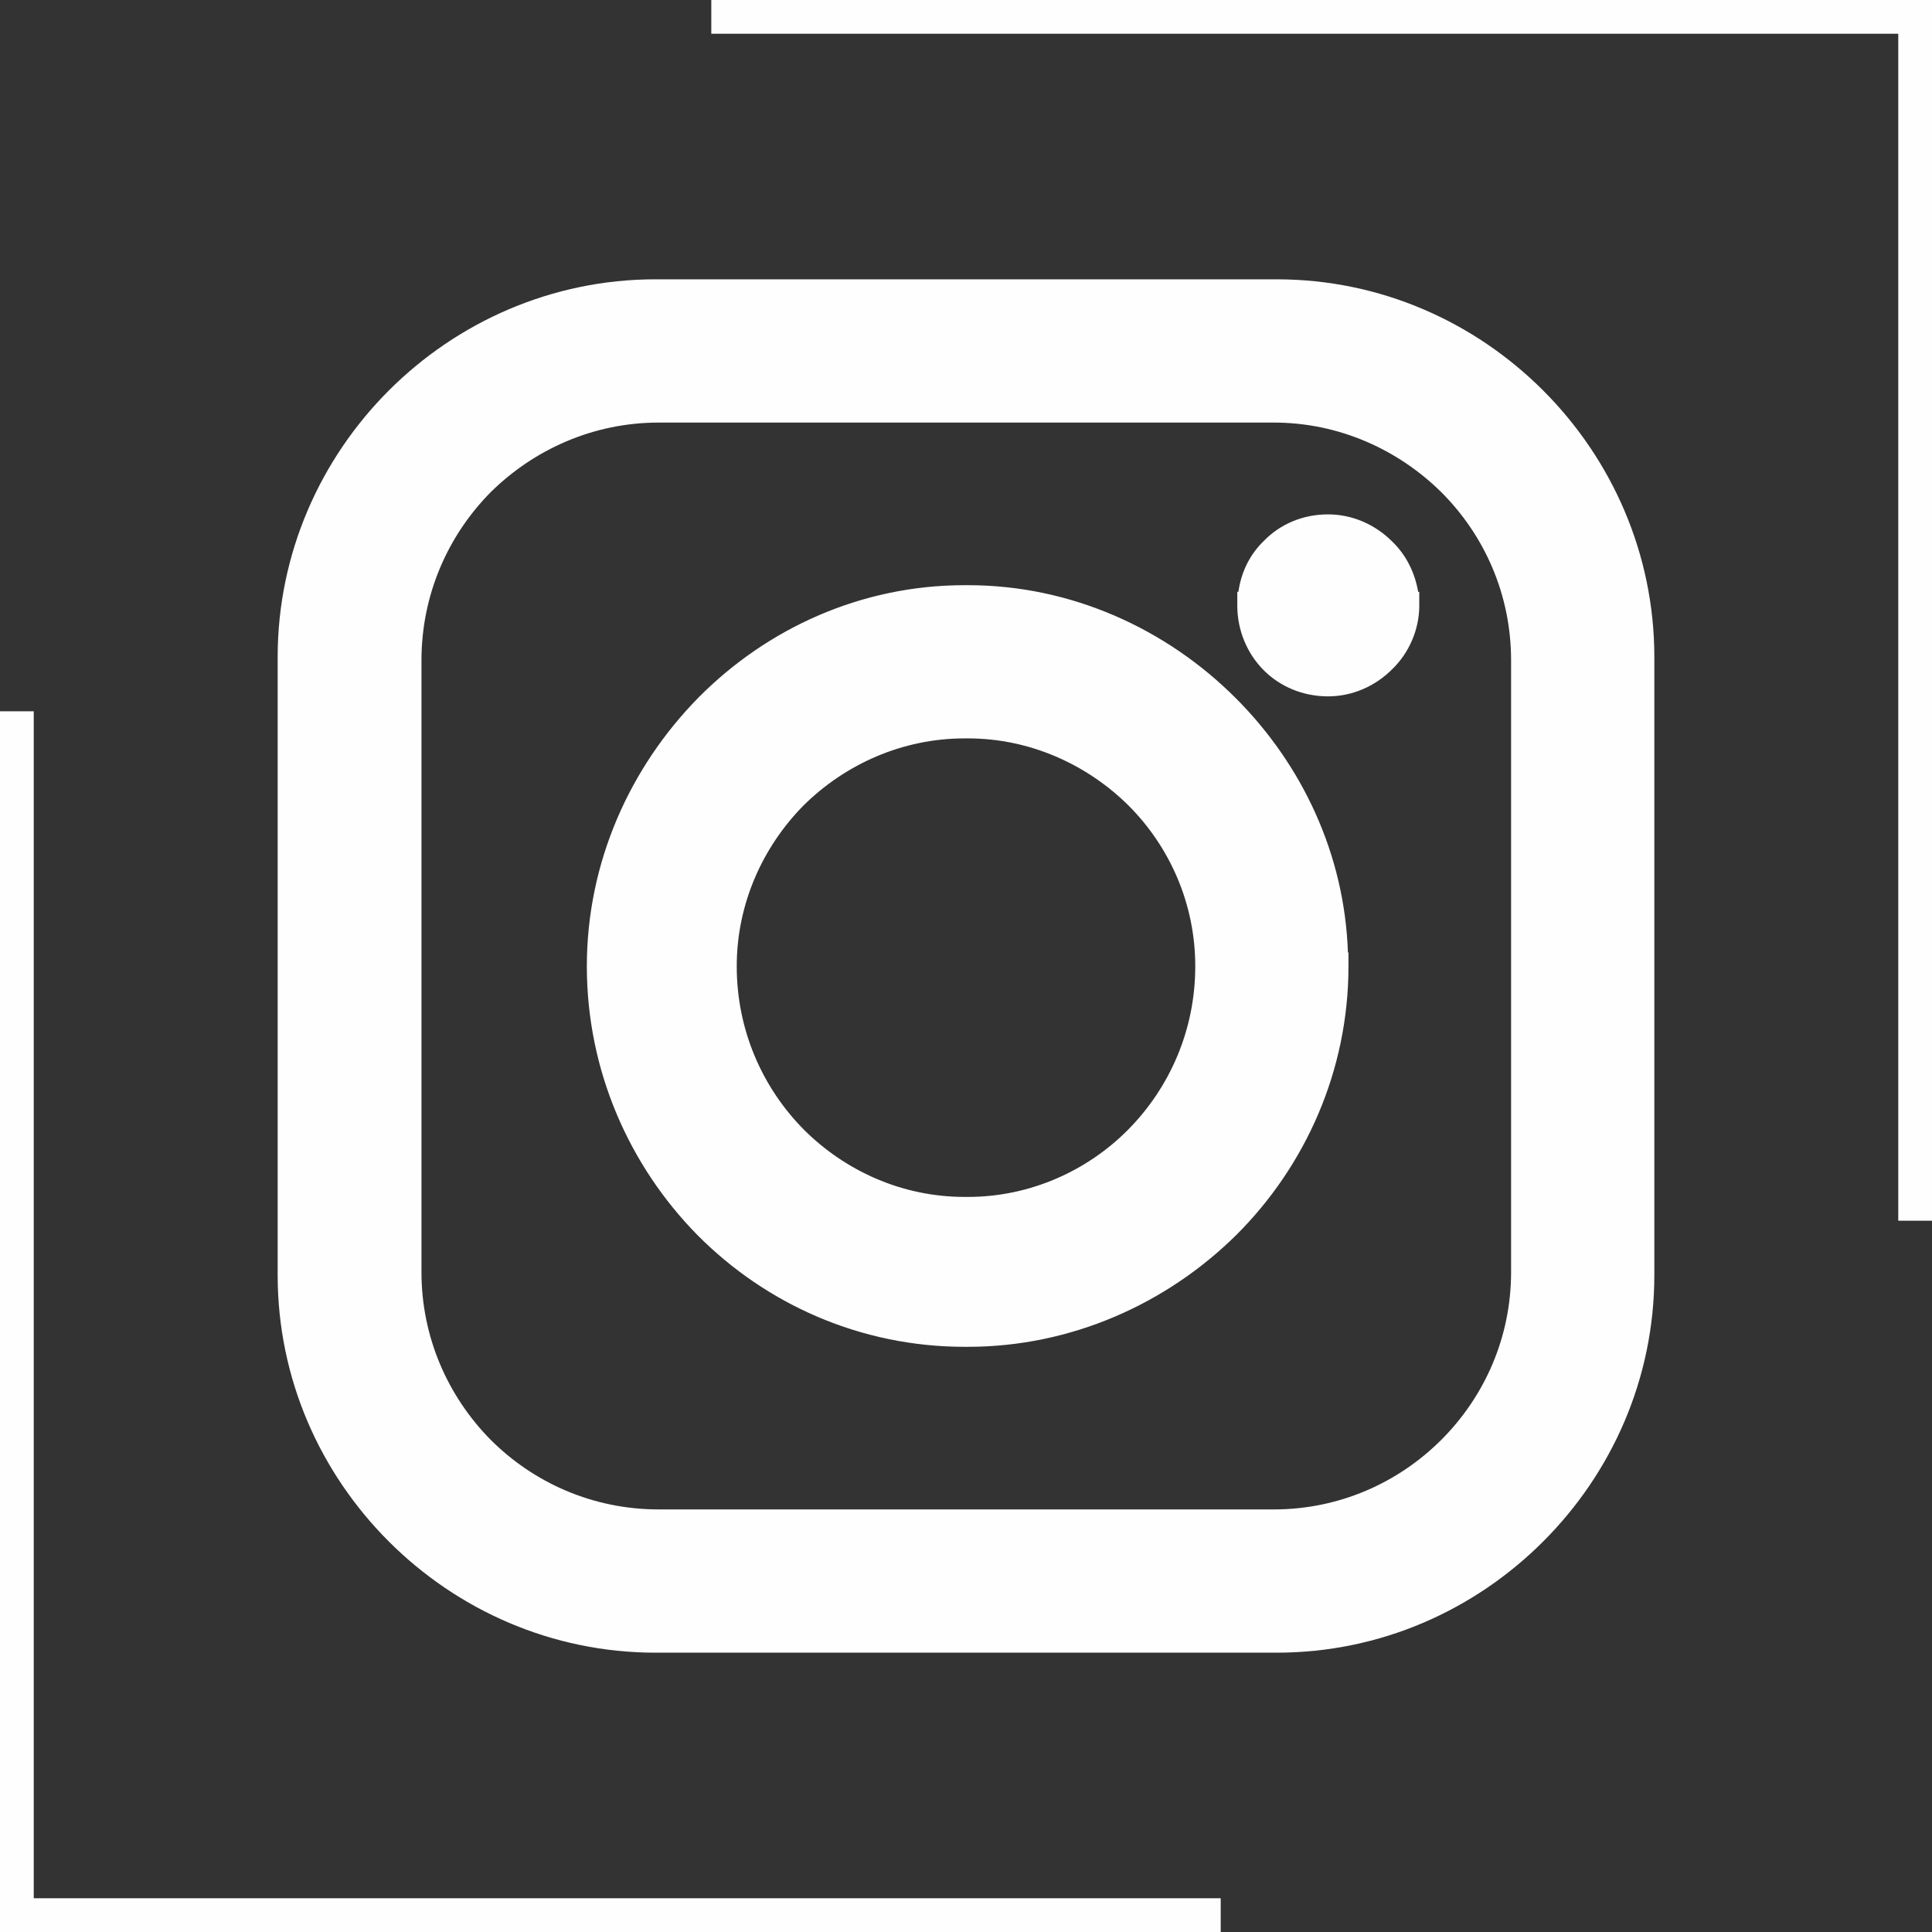
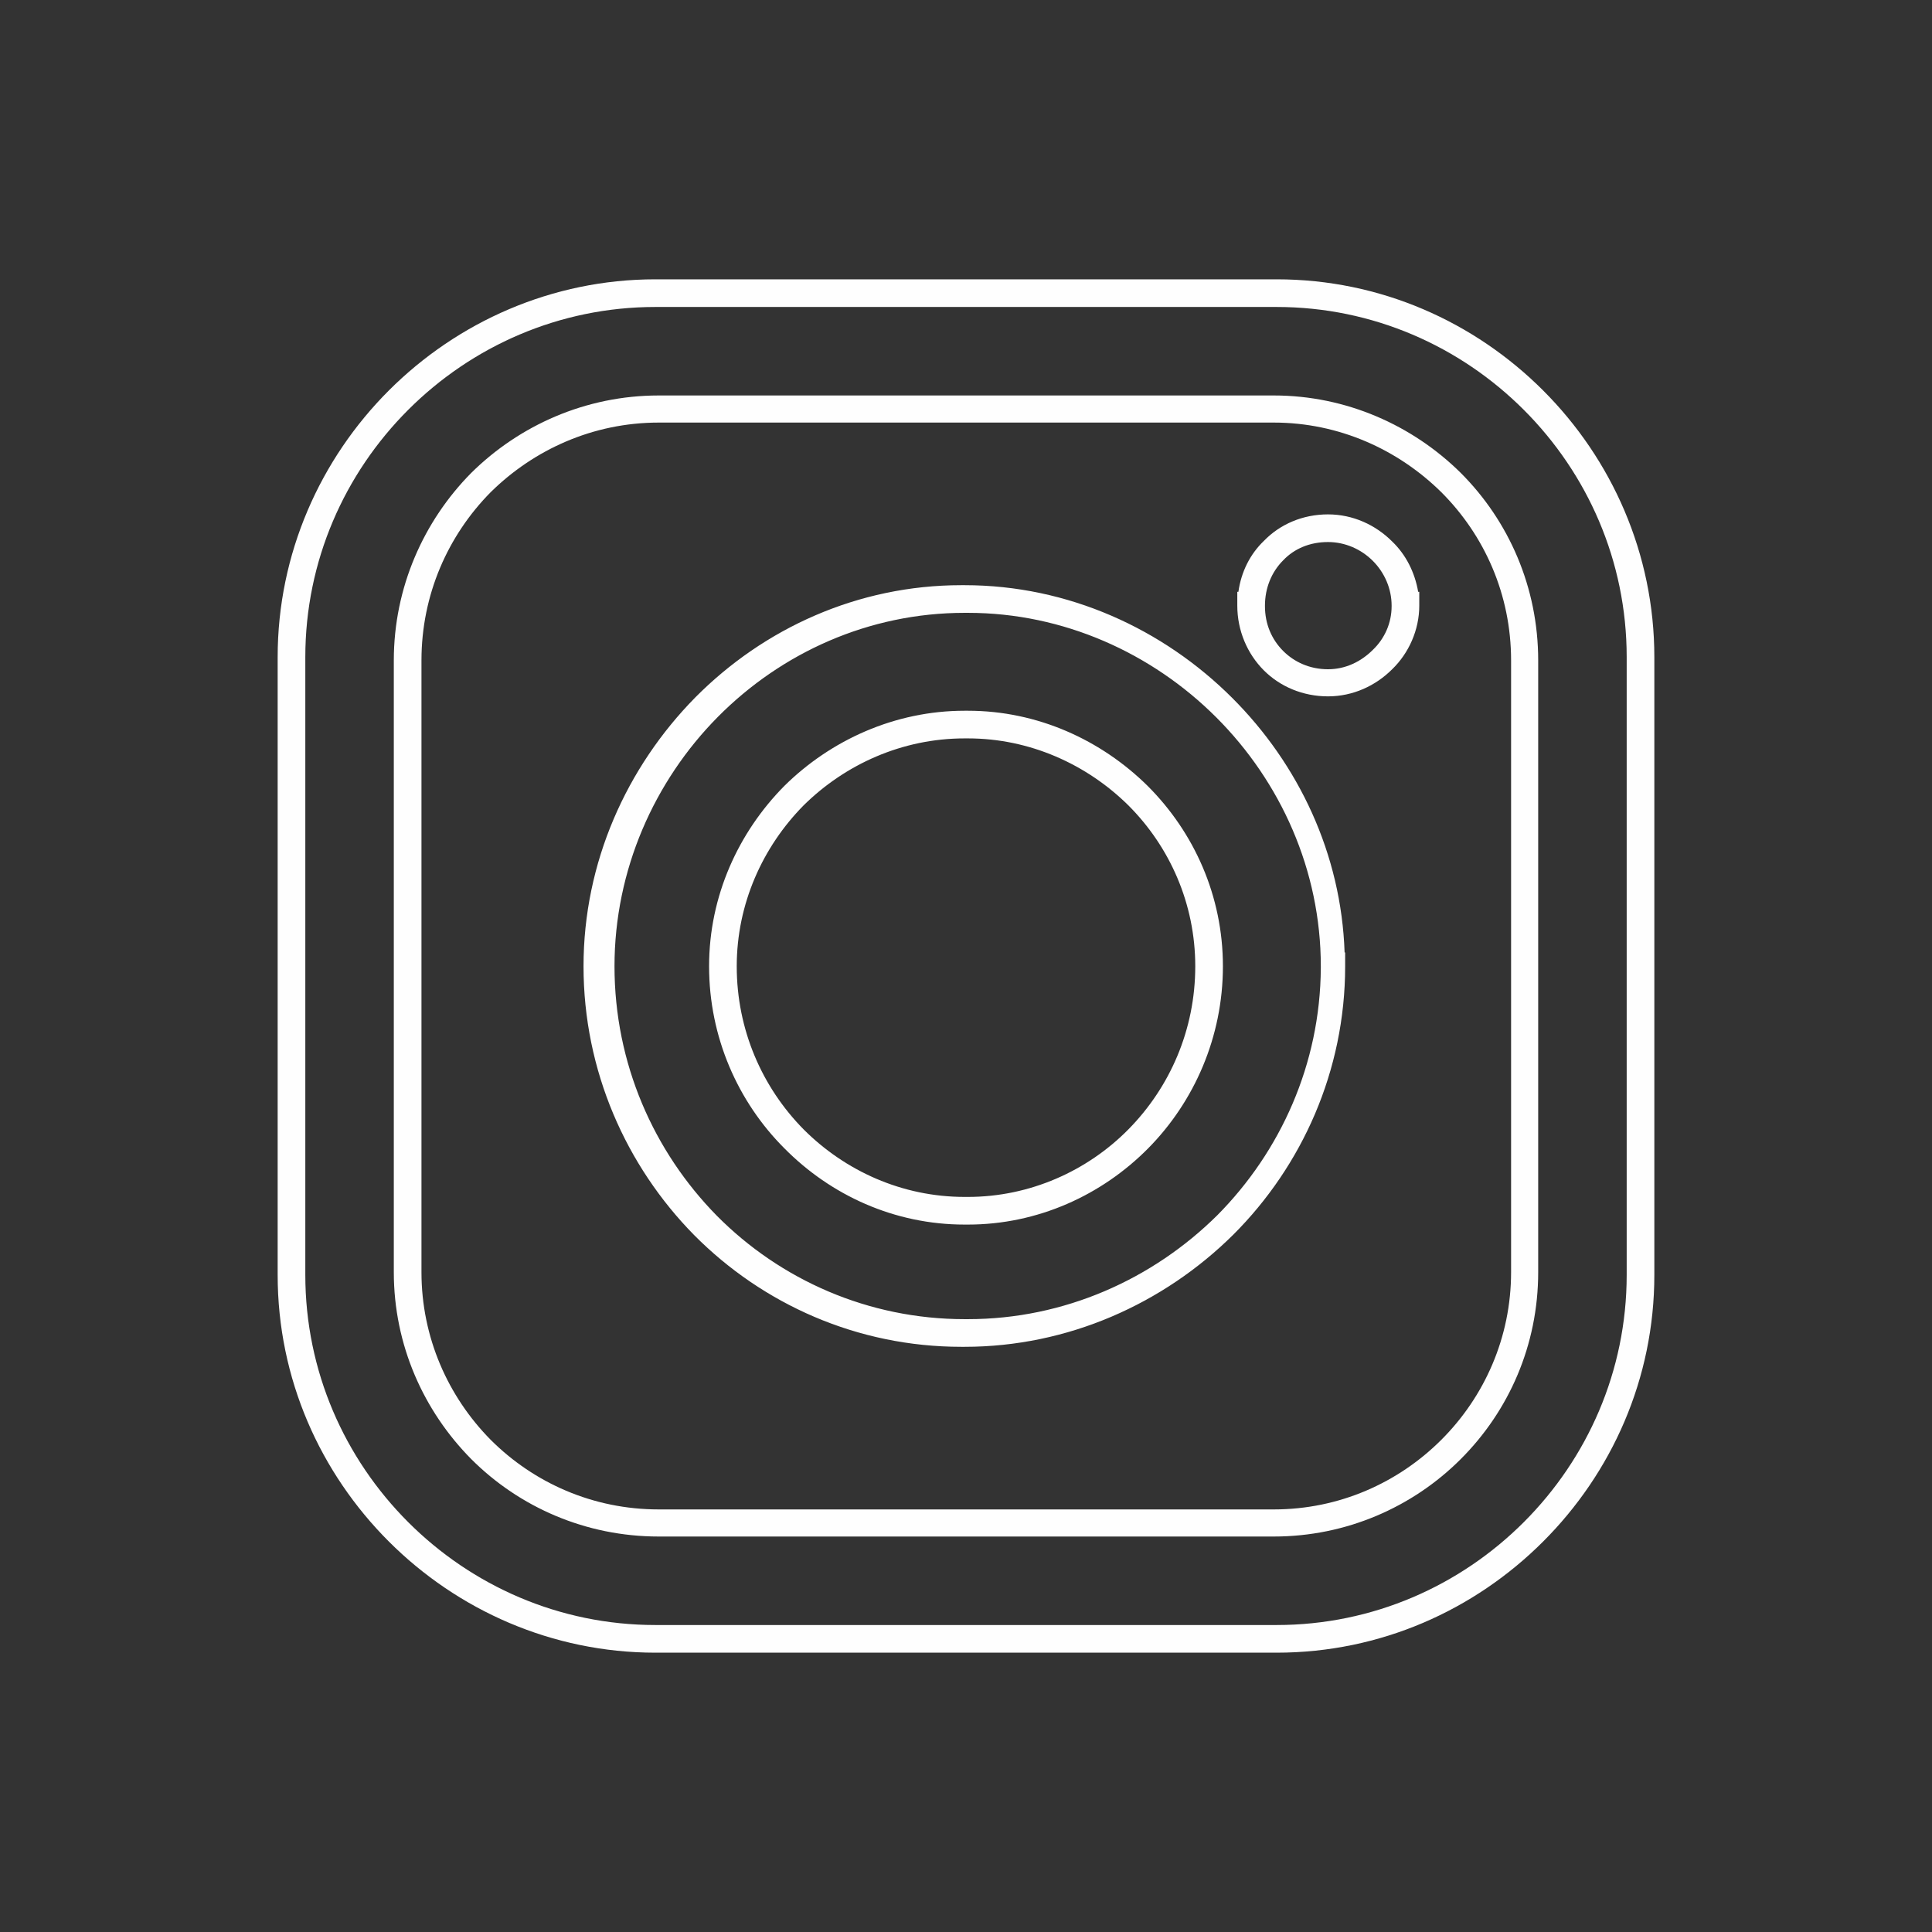
<svg xmlns="http://www.w3.org/2000/svg" xml:space="preserve" width="35.274mm" height="35.274mm" version="1.1" style="shape-rendering:geometricPrecision; text-rendering:geometricPrecision; image-rendering:optimizeQuality; fill-rule:evenodd; clip-rule:evenodd" viewBox="0 0 3493 3493">
  <rect x="0" y="0" width="3493" height="3493" fill="#333333" stroke="none" />
  <defs>
    <style type="text/css">
   
    .fil0 {fill:#FEFEFE}
    .fil1 {fill:#FEFEFE;fill-rule:nonzero}
   
  </style>
  </defs>
  <g id="Vrstva_x0020_1">
-     <path class="fil0" d="M1191 740l1112 0c250,0 453,203 453,454l0 1106c0,250 -203,454 -453,454l-1112 0c-250,0 -454,-204 -454,-454l0 -1106c0,-251 204,-454 454,-454l0 0zm553 570l6 0c238,0 436,198 436,437l0 0c0,244 -198,442 -436,442l-6 0c-239,0 -437,-198 -437,-442l0 0c0,-239 198,-437 437,-437l0 0zm0 -227l6 0c360,0 663,303 663,664l0 0c0,366 -303,663 -663,663l-6 0c-361,0 -658,-297 -658,-663l0 0c0,-361 297,-664 658,-664l0 0zm657 -128l0 0c76,0 140,64 140,140l0 0c0,75 -64,139 -140,139l0 0c-81,0 -139,-64 -139,-139l0 0c0,-76 58,-140 139,-140l0 0zm-1216 -425l1123 0c361,0 658,297 658,658l0 1117c0,361 -297,658 -658,658l-1123 0c-361,0 -658,-297 -658,-658l0 -1117c0,-361 297,-658 658,-658l0 0z" />
-     <path class="fil1" d="M1191 715l1112 0c131,0 251,54 338,140 87,87 140,207 140,339l0 1106c0,132 -53,251 -140,338 -87,87 -207,140 -338,140l-1112 0c-132,0 -252,-53 -339,-140 -86,-87 -140,-206 -140,-338l0 -1106c0,-132 54,-252 140,-339 87,-86 207,-140 339,-140zm1112 49l-1112 0c-119,0 -226,49 -304,126 -77,78 -125,185 -125,304l0 1106c0,118 48,225 125,303 78,78 185,126 304,126l1112 0c118,0 225,-48 303,-126 78,-78 126,-185 126,-303l0 -1106c0,-119 -48,-226 -126,-304 -78,-77 -185,-126 -303,-126zm-559 521l6 0c126,0 241,53 325,136 84,84 136,199 136,326 0,128 -52,245 -135,329 -84,85 -200,138 -326,138l-6 0c-127,0 -242,-53 -326,-138 -84,-84 -136,-201 -136,-329 0,-127 53,-242 136,-326 84,-83 200,-136 326,-136zm6 50l-6 0c-113,0 -216,47 -291,121 -74,75 -121,178 -121,291 0,115 46,219 121,295 75,75 178,122 291,122l6 0c112,0 216,-47 290,-122 75,-76 121,-180 121,-295 0,-113 -46,-216 -121,-291 -75,-74 -178,-121 -290,-121zm-6 -277l6 0c187,0 359,79 484,204 120,120 197,282 203,460l1 0 0 25c0,189 -78,361 -202,485 -126,125 -299,203 -486,203l-6 0c-188,0 -359,-77 -483,-202 -123,-125 -200,-297 -200,-486 0,-188 78,-360 202,-486 124,-125 294,-203 481,-203zm6 50l-6 0c-173,0 -331,72 -446,188 -115,116 -187,277 -187,451 0,176 71,335 185,451 115,116 274,187 448,187l6 0c174,0 334,-72 451,-188 114,-115 186,-273 187,-447l0 -3c0,-174 -73,-334 -189,-450 -116,-116 -276,-189 -449,-189zm651 -178c45,0 86,19 116,49 25,24 41,56 47,91l2 0 0 25c0,44 -19,86 -49,115 -30,30 -71,49 -116,49 -46,0 -87,-18 -116,-47 -30,-30 -48,-72 -48,-117l0 -25 2 0c5,-36 21,-68 46,-92 29,-30 70,-48 116,-48zm81 84c-21,-21 -50,-34 -81,-34 -33,0 -61,12 -81,33 -21,21 -33,50 -33,82l0 1c0,32 12,60 33,81 20,20 48,33 81,33 32,0 60,-14 81,-35 21,-20 34,-48 34,-79l0 -1c0,-31 -13,-60 -34,-81zm-1297 -509l1123 0c188,0 358,77 482,201 124,124 201,295 201,482l0 1117c0,188 -77,358 -201,482 -124,124 -294,201 -482,201l-1123 0c-187,0 -358,-77 -482,-201 -124,-124 -201,-294 -201,-482l0 -1117c0,-187 77,-358 201,-482 124,-124 295,-201 482,-201zm1123 50l-1123 0c-174,0 -332,71 -447,186 -115,115 -186,273 -186,447l0 1117c0,174 71,332 186,447 115,115 273,186 447,186l1123 0c174,0 332,-71 447,-186 115,-115 186,-273 186,-447l0 -1117c0,-174 -71,-332 -186,-447 -115,-115 -273,-186 -447,-186z" />
-     <path class="fil1" d="M1286 0l2207 0 0 2207 -61 0 0 -2146 -2146 0 0 -61zm921 3493l-2207 0 0 -2207 61 0 0 2146 2146 0 0 61z" />
+     <path class="fil1" d="M1191 715l1112 0c131,0 251,54 338,140 87,87 140,207 140,339l0 1106c0,132 -53,251 -140,338 -87,87 -207,140 -338,140l-1112 0c-132,0 -252,-53 -339,-140 -86,-87 -140,-206 -140,-338l0 -1106c0,-132 54,-252 140,-339 87,-86 207,-140 339,-140zm1112 49l-1112 0c-119,0 -226,49 -304,126 -77,78 -125,185 -125,304l0 1106c0,118 48,225 125,303 78,78 185,126 304,126l1112 0c118,0 225,-48 303,-126 78,-78 126,-185 126,-303l0 -1106c0,-119 -48,-226 -126,-304 -78,-77 -185,-126 -303,-126zm-559 521l6 0c126,0 241,53 325,136 84,84 136,199 136,326 0,128 -52,245 -135,329 -84,85 -200,138 -326,138l-6 0c-127,0 -242,-53 -326,-138 -84,-84 -136,-201 -136,-329 0,-127 53,-242 136,-326 84,-83 200,-136 326,-136zm6 50l-6 0c-113,0 -216,47 -291,121 -74,75 -121,178 -121,291 0,115 46,219 121,295 75,75 178,122 291,122l6 0c112,0 216,-47 290,-122 75,-76 121,-180 121,-295 0,-113 -46,-216 -121,-291 -75,-74 -178,-121 -290,-121zm-6 -277c187,0 359,79 484,204 120,120 197,282 203,460l1 0 0 25c0,189 -78,361 -202,485 -126,125 -299,203 -486,203l-6 0c-188,0 -359,-77 -483,-202 -123,-125 -200,-297 -200,-486 0,-188 78,-360 202,-486 124,-125 294,-203 481,-203zm6 50l-6 0c-173,0 -331,72 -446,188 -115,116 -187,277 -187,451 0,176 71,335 185,451 115,116 274,187 448,187l6 0c174,0 334,-72 451,-188 114,-115 186,-273 187,-447l0 -3c0,-174 -73,-334 -189,-450 -116,-116 -276,-189 -449,-189zm651 -178c45,0 86,19 116,49 25,24 41,56 47,91l2 0 0 25c0,44 -19,86 -49,115 -30,30 -71,49 -116,49 -46,0 -87,-18 -116,-47 -30,-30 -48,-72 -48,-117l0 -25 2 0c5,-36 21,-68 46,-92 29,-30 70,-48 116,-48zm81 84c-21,-21 -50,-34 -81,-34 -33,0 -61,12 -81,33 -21,21 -33,50 -33,82l0 1c0,32 12,60 33,81 20,20 48,33 81,33 32,0 60,-14 81,-35 21,-20 34,-48 34,-79l0 -1c0,-31 -13,-60 -34,-81zm-1297 -509l1123 0c188,0 358,77 482,201 124,124 201,295 201,482l0 1117c0,188 -77,358 -201,482 -124,124 -294,201 -482,201l-1123 0c-187,0 -358,-77 -482,-201 -124,-124 -201,-294 -201,-482l0 -1117c0,-187 77,-358 201,-482 124,-124 295,-201 482,-201zm1123 50l-1123 0c-174,0 -332,71 -447,186 -115,115 -186,273 -186,447l0 1117c0,174 71,332 186,447 115,115 273,186 447,186l1123 0c174,0 332,-71 447,-186 115,-115 186,-273 186,-447l0 -1117c0,-174 -71,-332 -186,-447 -115,-115 -273,-186 -447,-186z" />
  </g>
</svg>